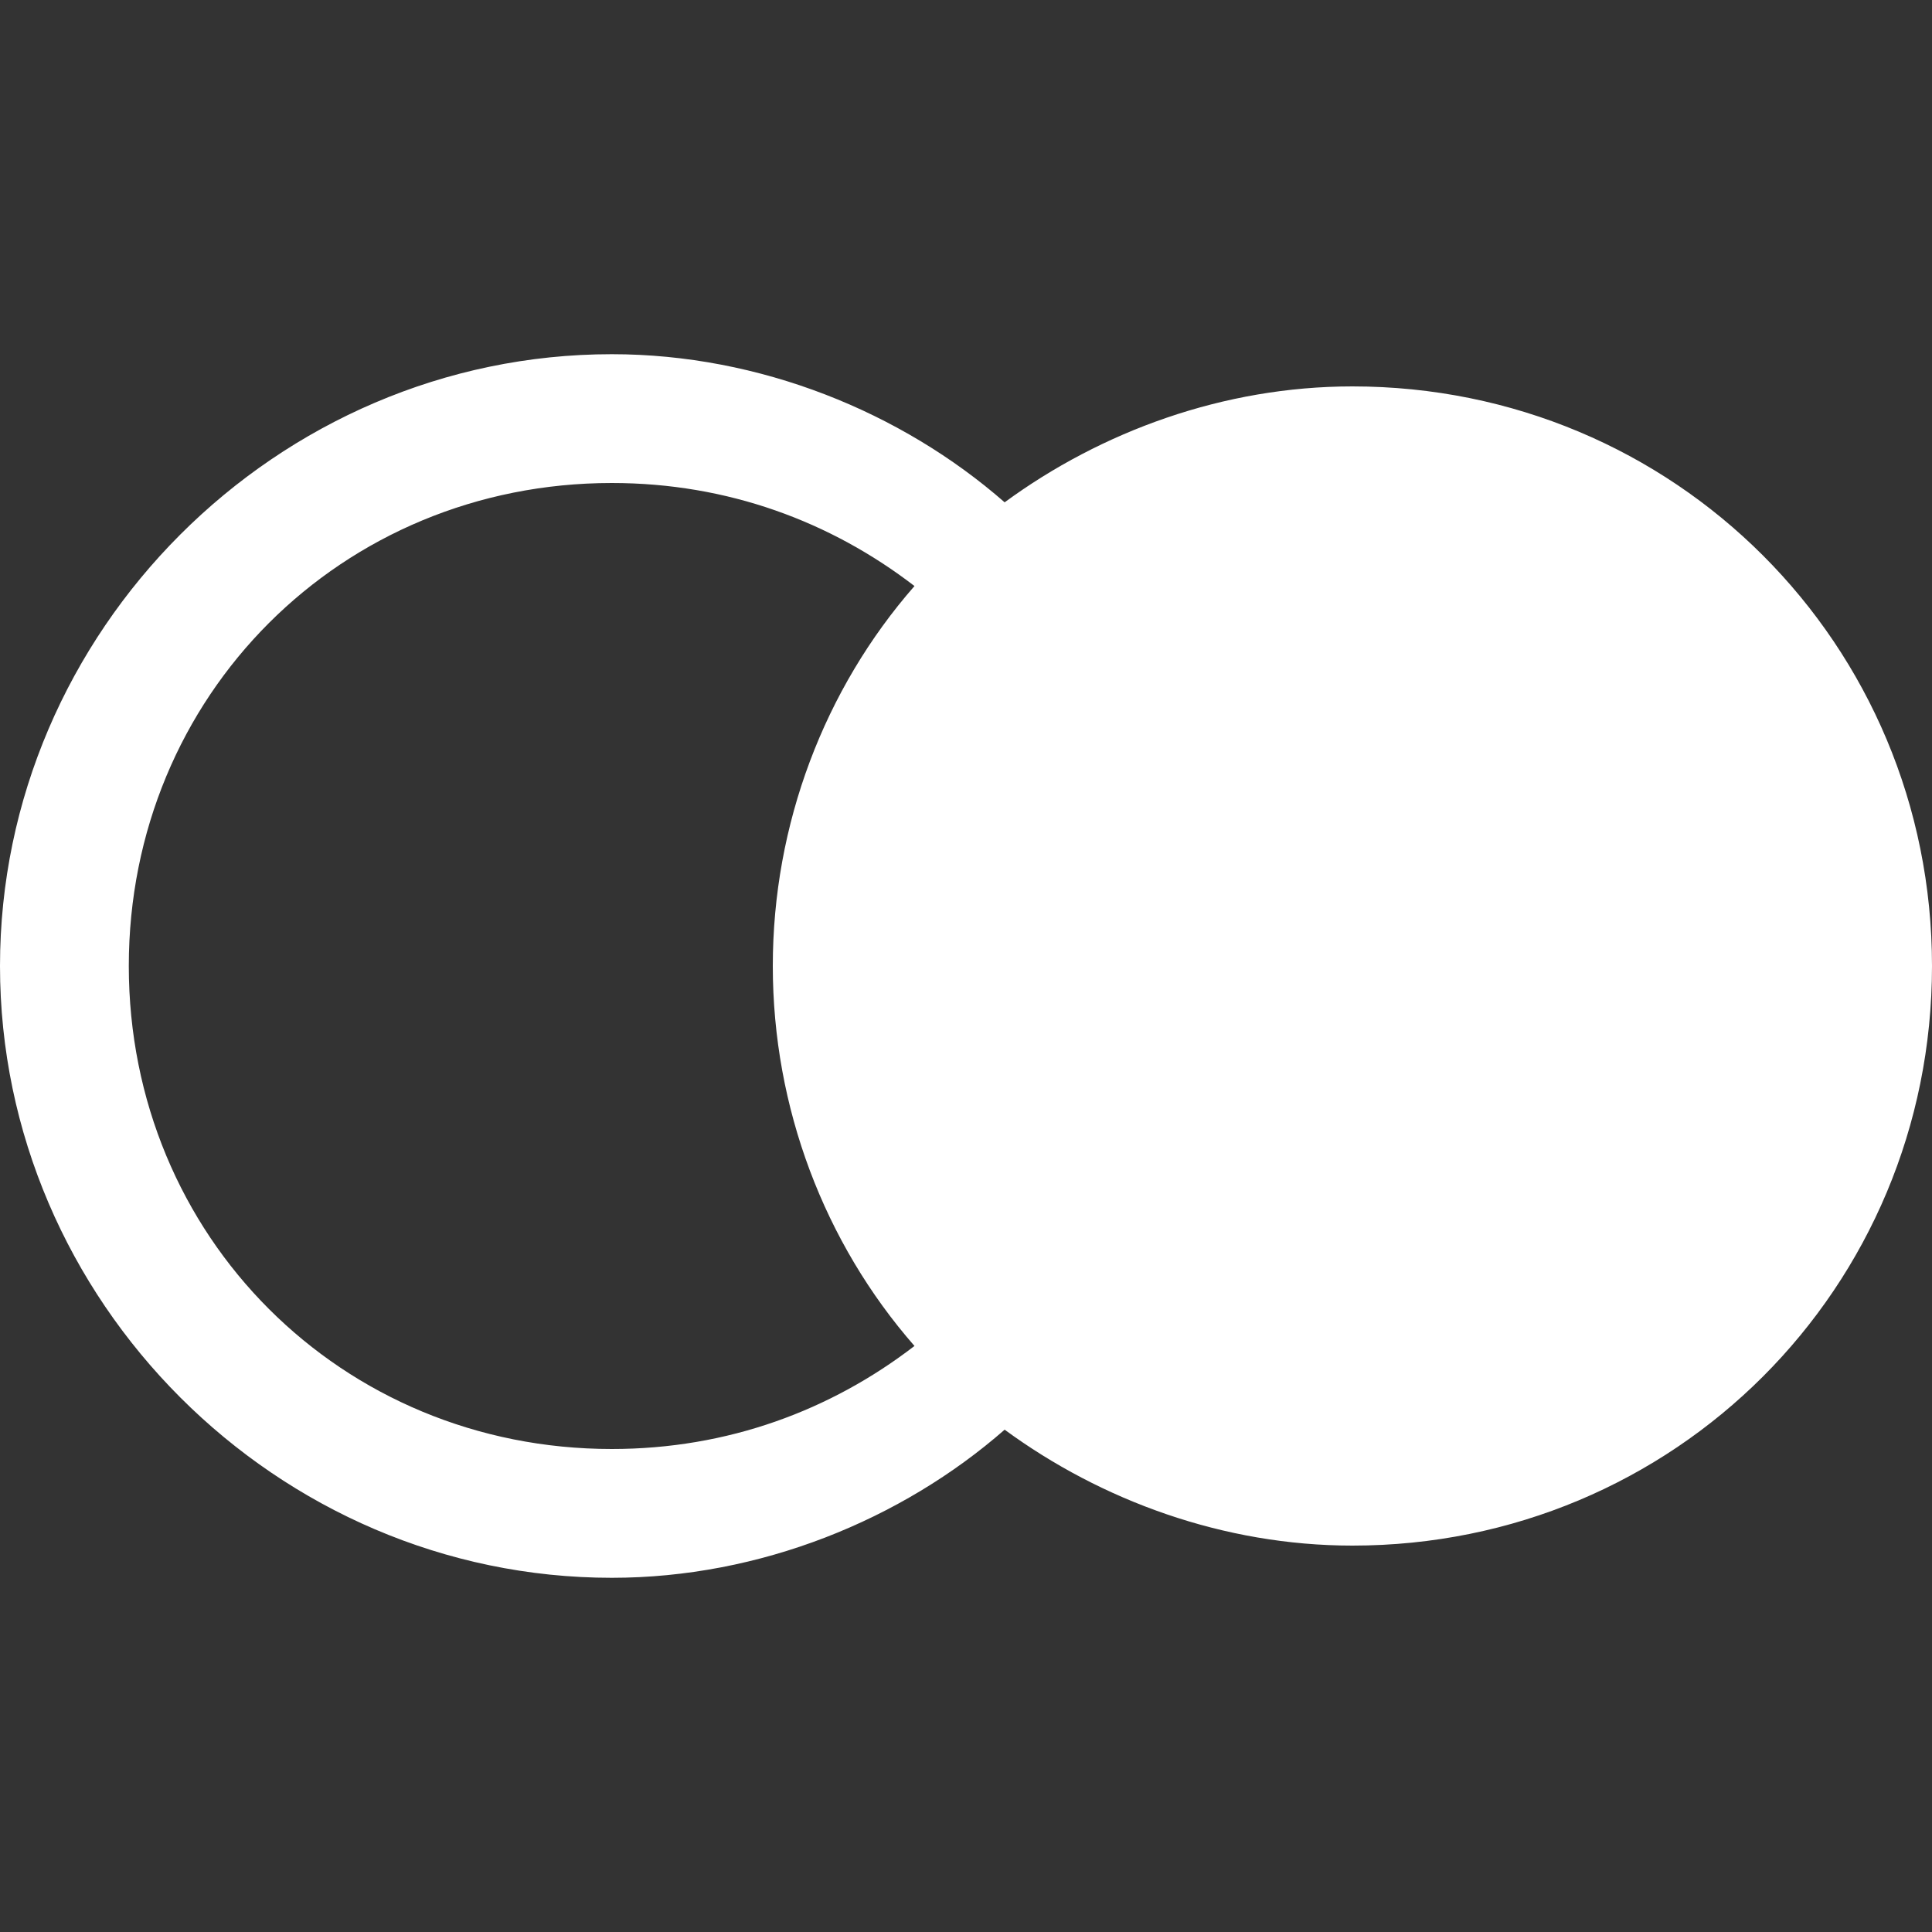
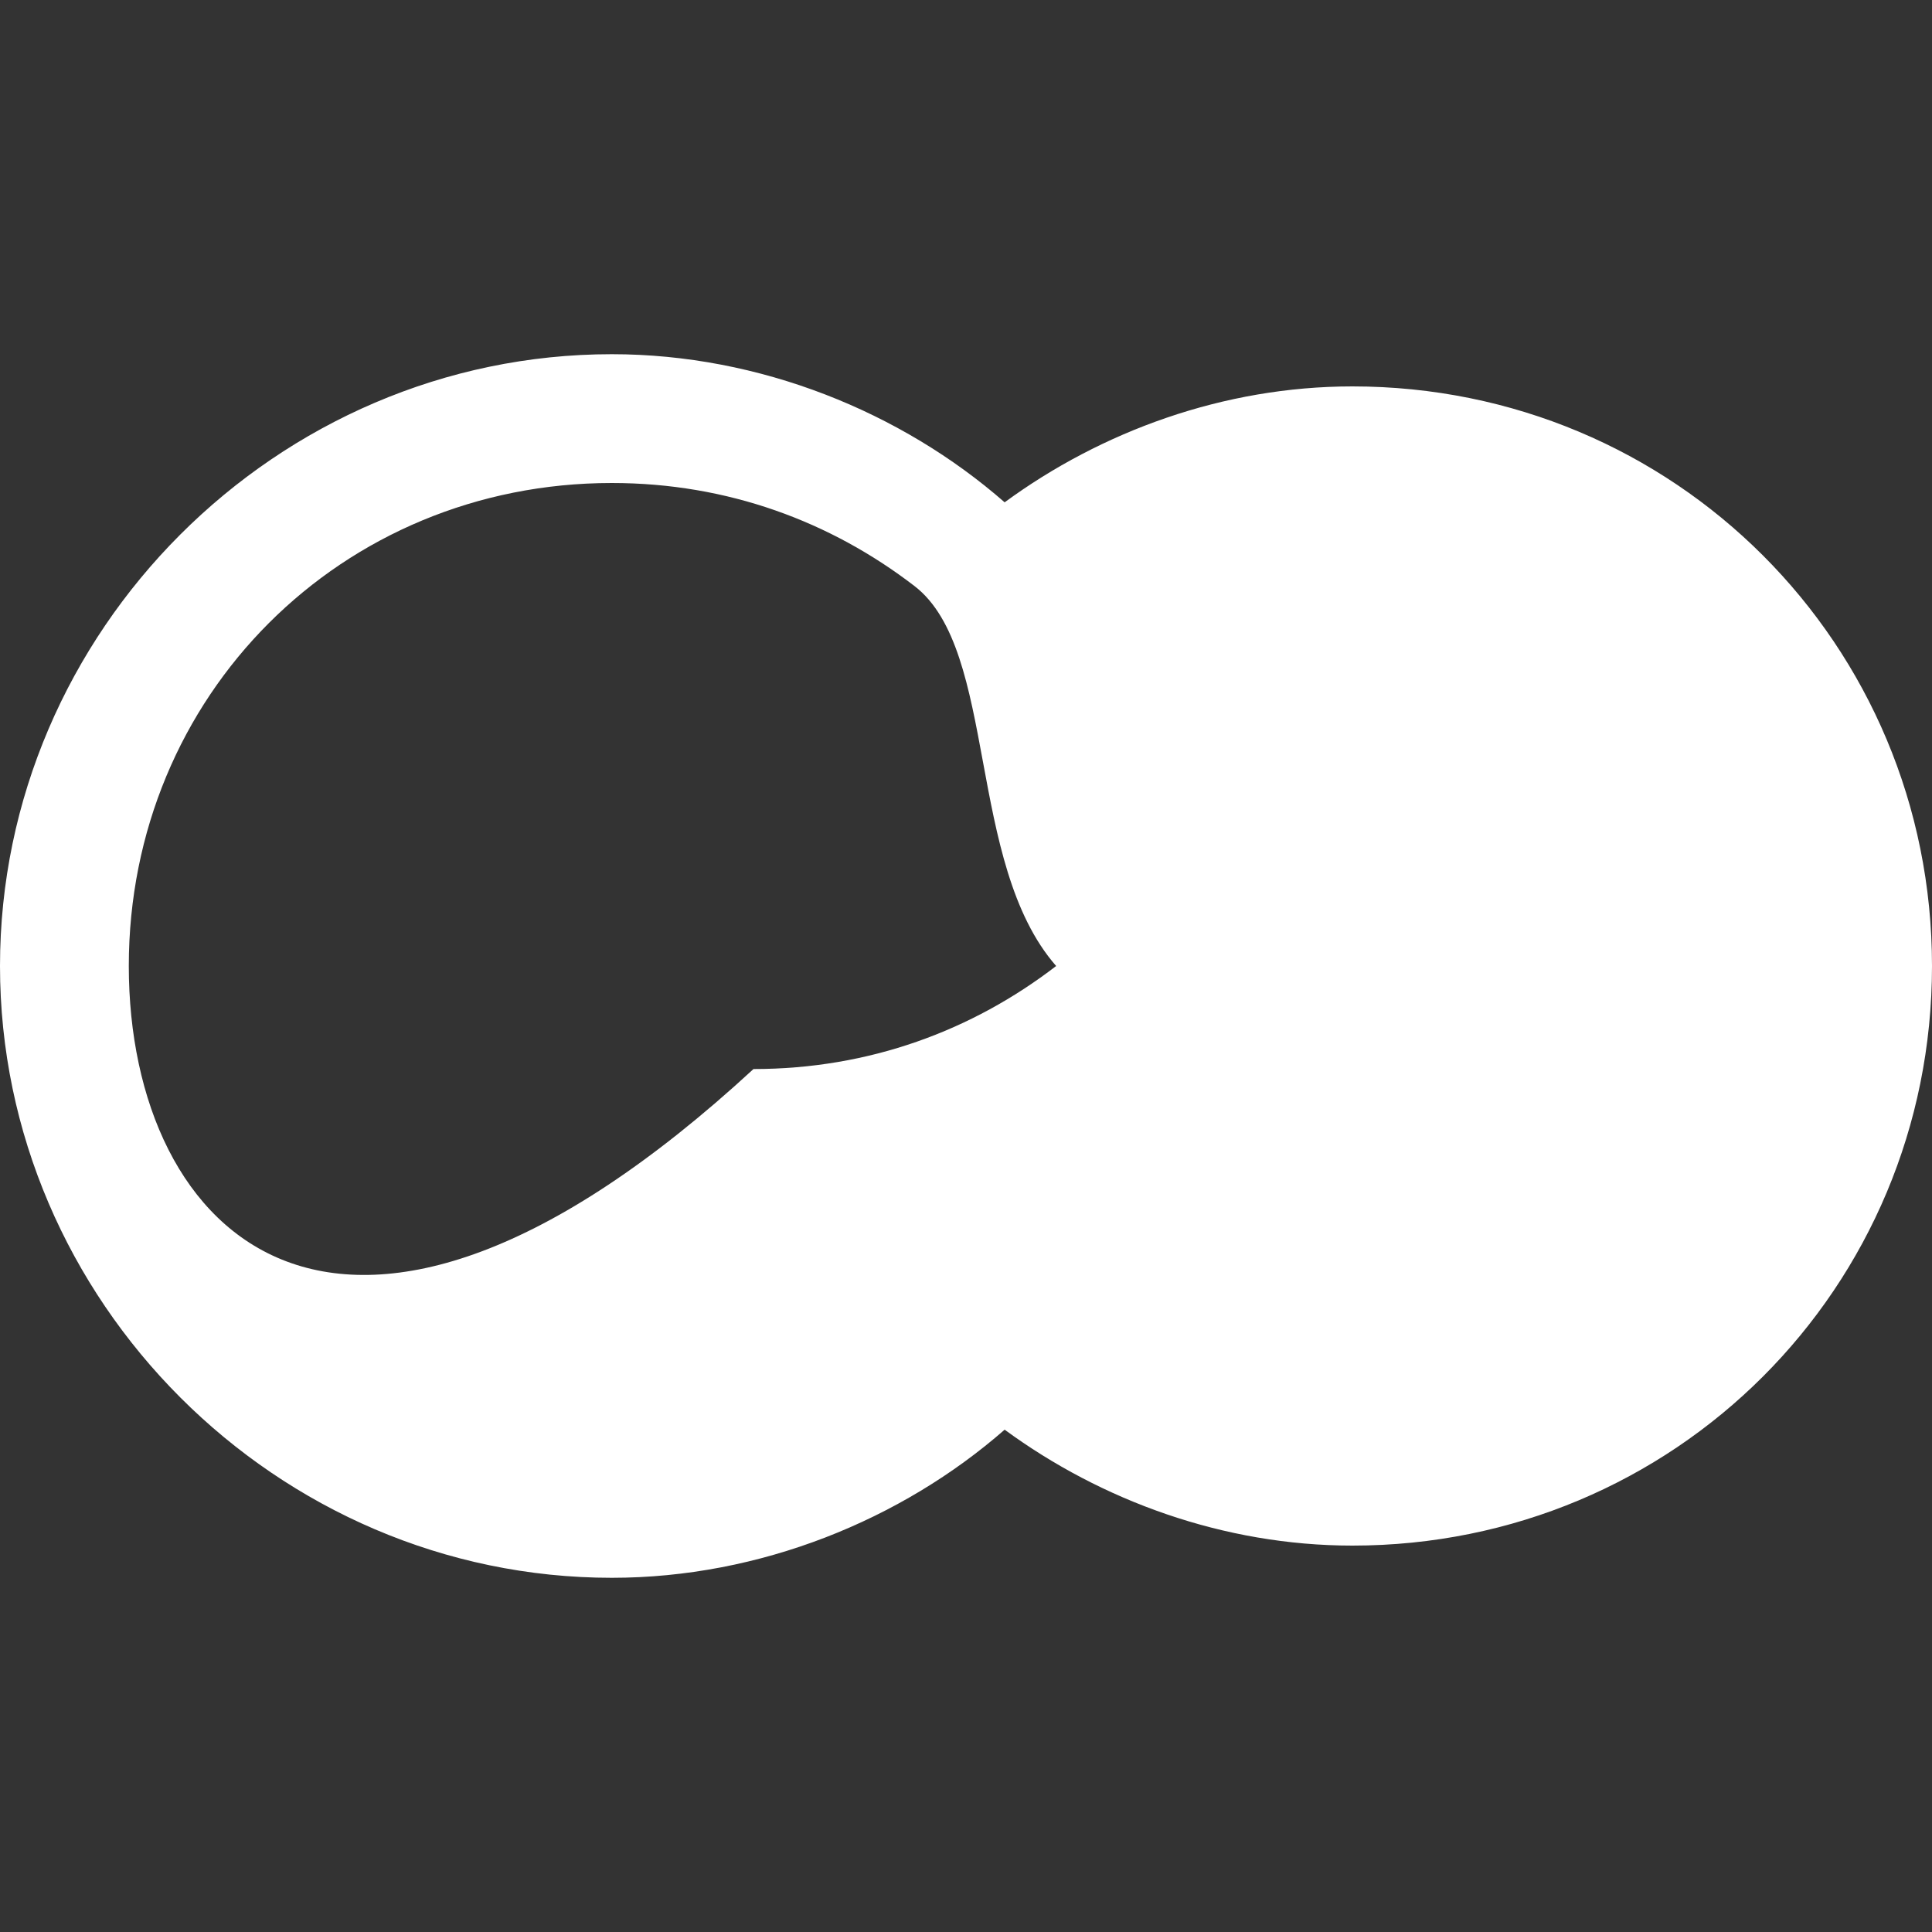
<svg xmlns="http://www.w3.org/2000/svg" version="1.1" id="Livello_1" x="0px" y="0px" viewBox="0 0 30 30" style="enable-background:new 0 0 30 30;" xml:space="preserve">
  <rect x="0" y="0" width="30" height="30" fill="#333333" stroke="none" />
  <style type="text/css">
	.st0{fill:#FFFFFF;}
</style>
-   <path class="st0" d="M9.5,5.5C4.3,5.5,0,9.8,0,15s4.3,9.5,9.5,9.5c2.3,0,4.5-0.9,6.1-2.3C17.1,23.3,19,24,21,24c5,0,9-4,9-9  s-4-9-9-9c-2,0-3.9,0.7-5.4,1.8C14,6.4,11.8,5.5,9.5,5.5z M9.5,7.5c1.8,0,3.4,0.6,4.7,1.6C12.8,10.7,12,12.8,12,15s0.8,4.3,2.2,5.9  c-1.3,1-2.9,1.6-4.7,1.6C5.3,22.5,2,19.2,2,15S5.3,7.5,9.5,7.5z" />
+   <path class="st0" d="M9.5,5.5C4.3,5.5,0,9.8,0,15s4.3,9.5,9.5,9.5c2.3,0,4.5-0.9,6.1-2.3C17.1,23.3,19,24,21,24c5,0,9-4,9-9  s-4-9-9-9c-2,0-3.9,0.7-5.4,1.8C14,6.4,11.8,5.5,9.5,5.5z M9.5,7.5c1.8,0,3.4,0.6,4.7,1.6s0.8,4.3,2.2,5.9  c-1.3,1-2.9,1.6-4.7,1.6C5.3,22.5,2,19.2,2,15S5.3,7.5,9.5,7.5z" />
</svg>